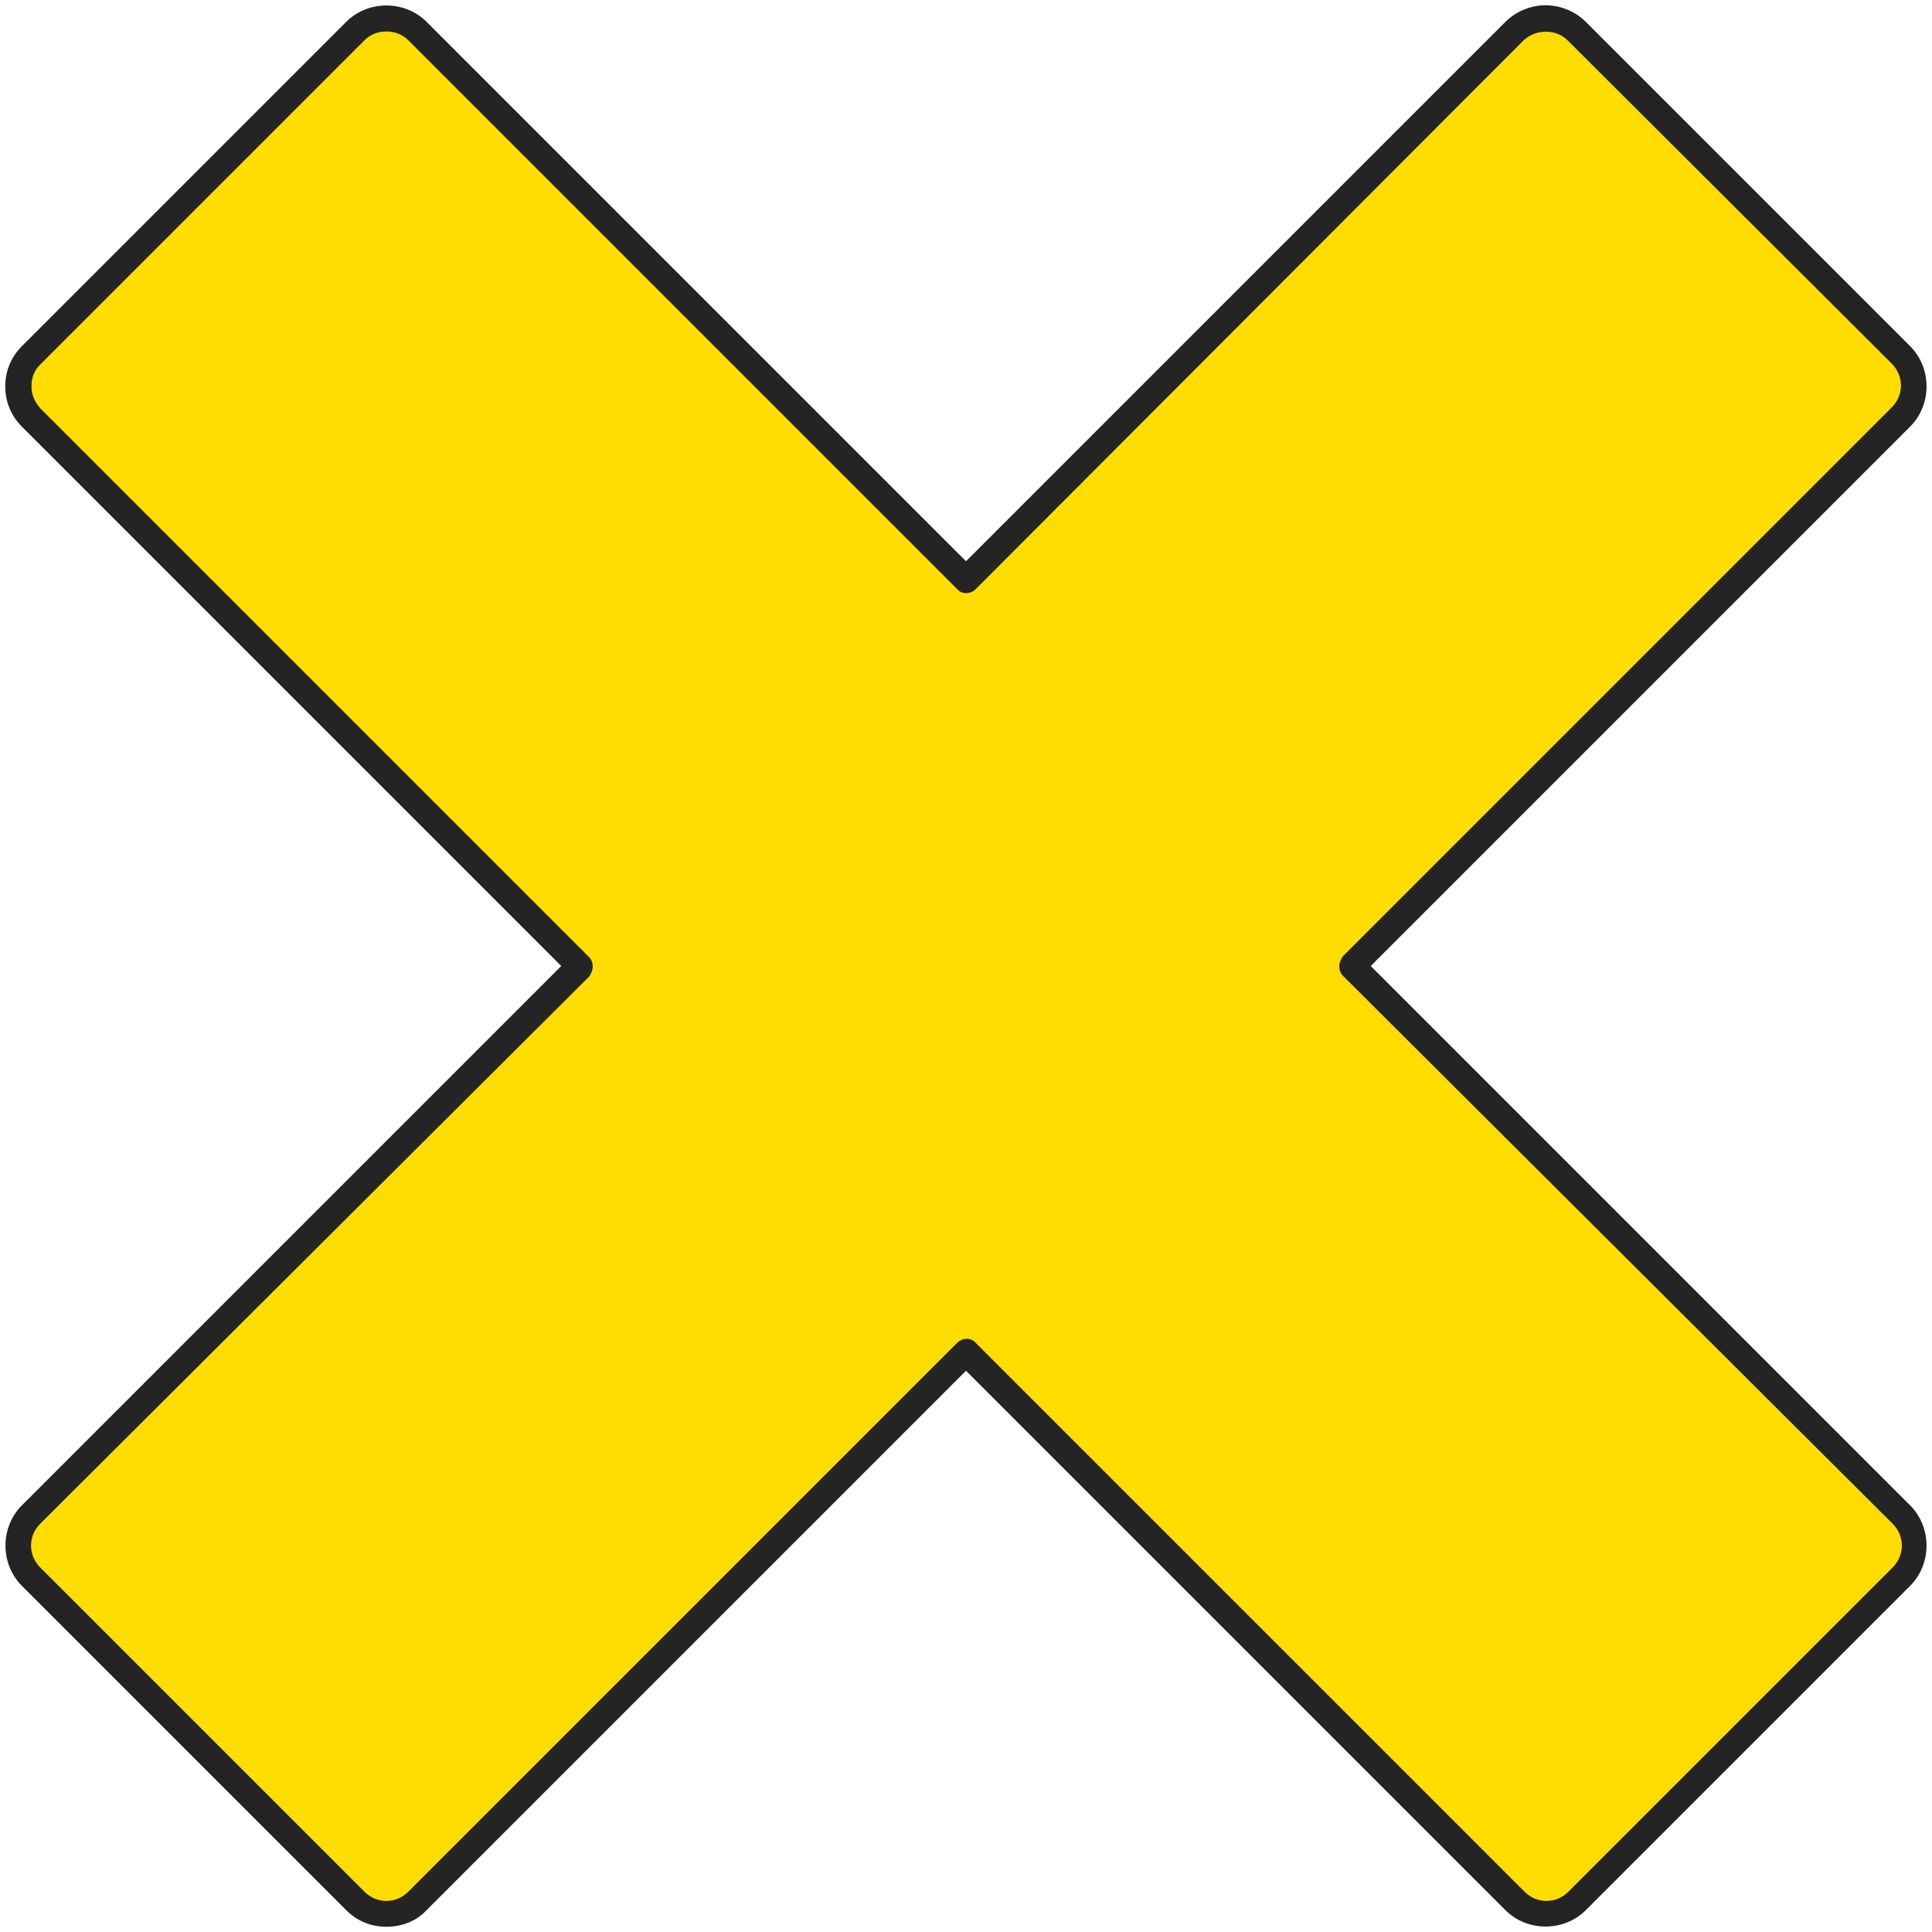
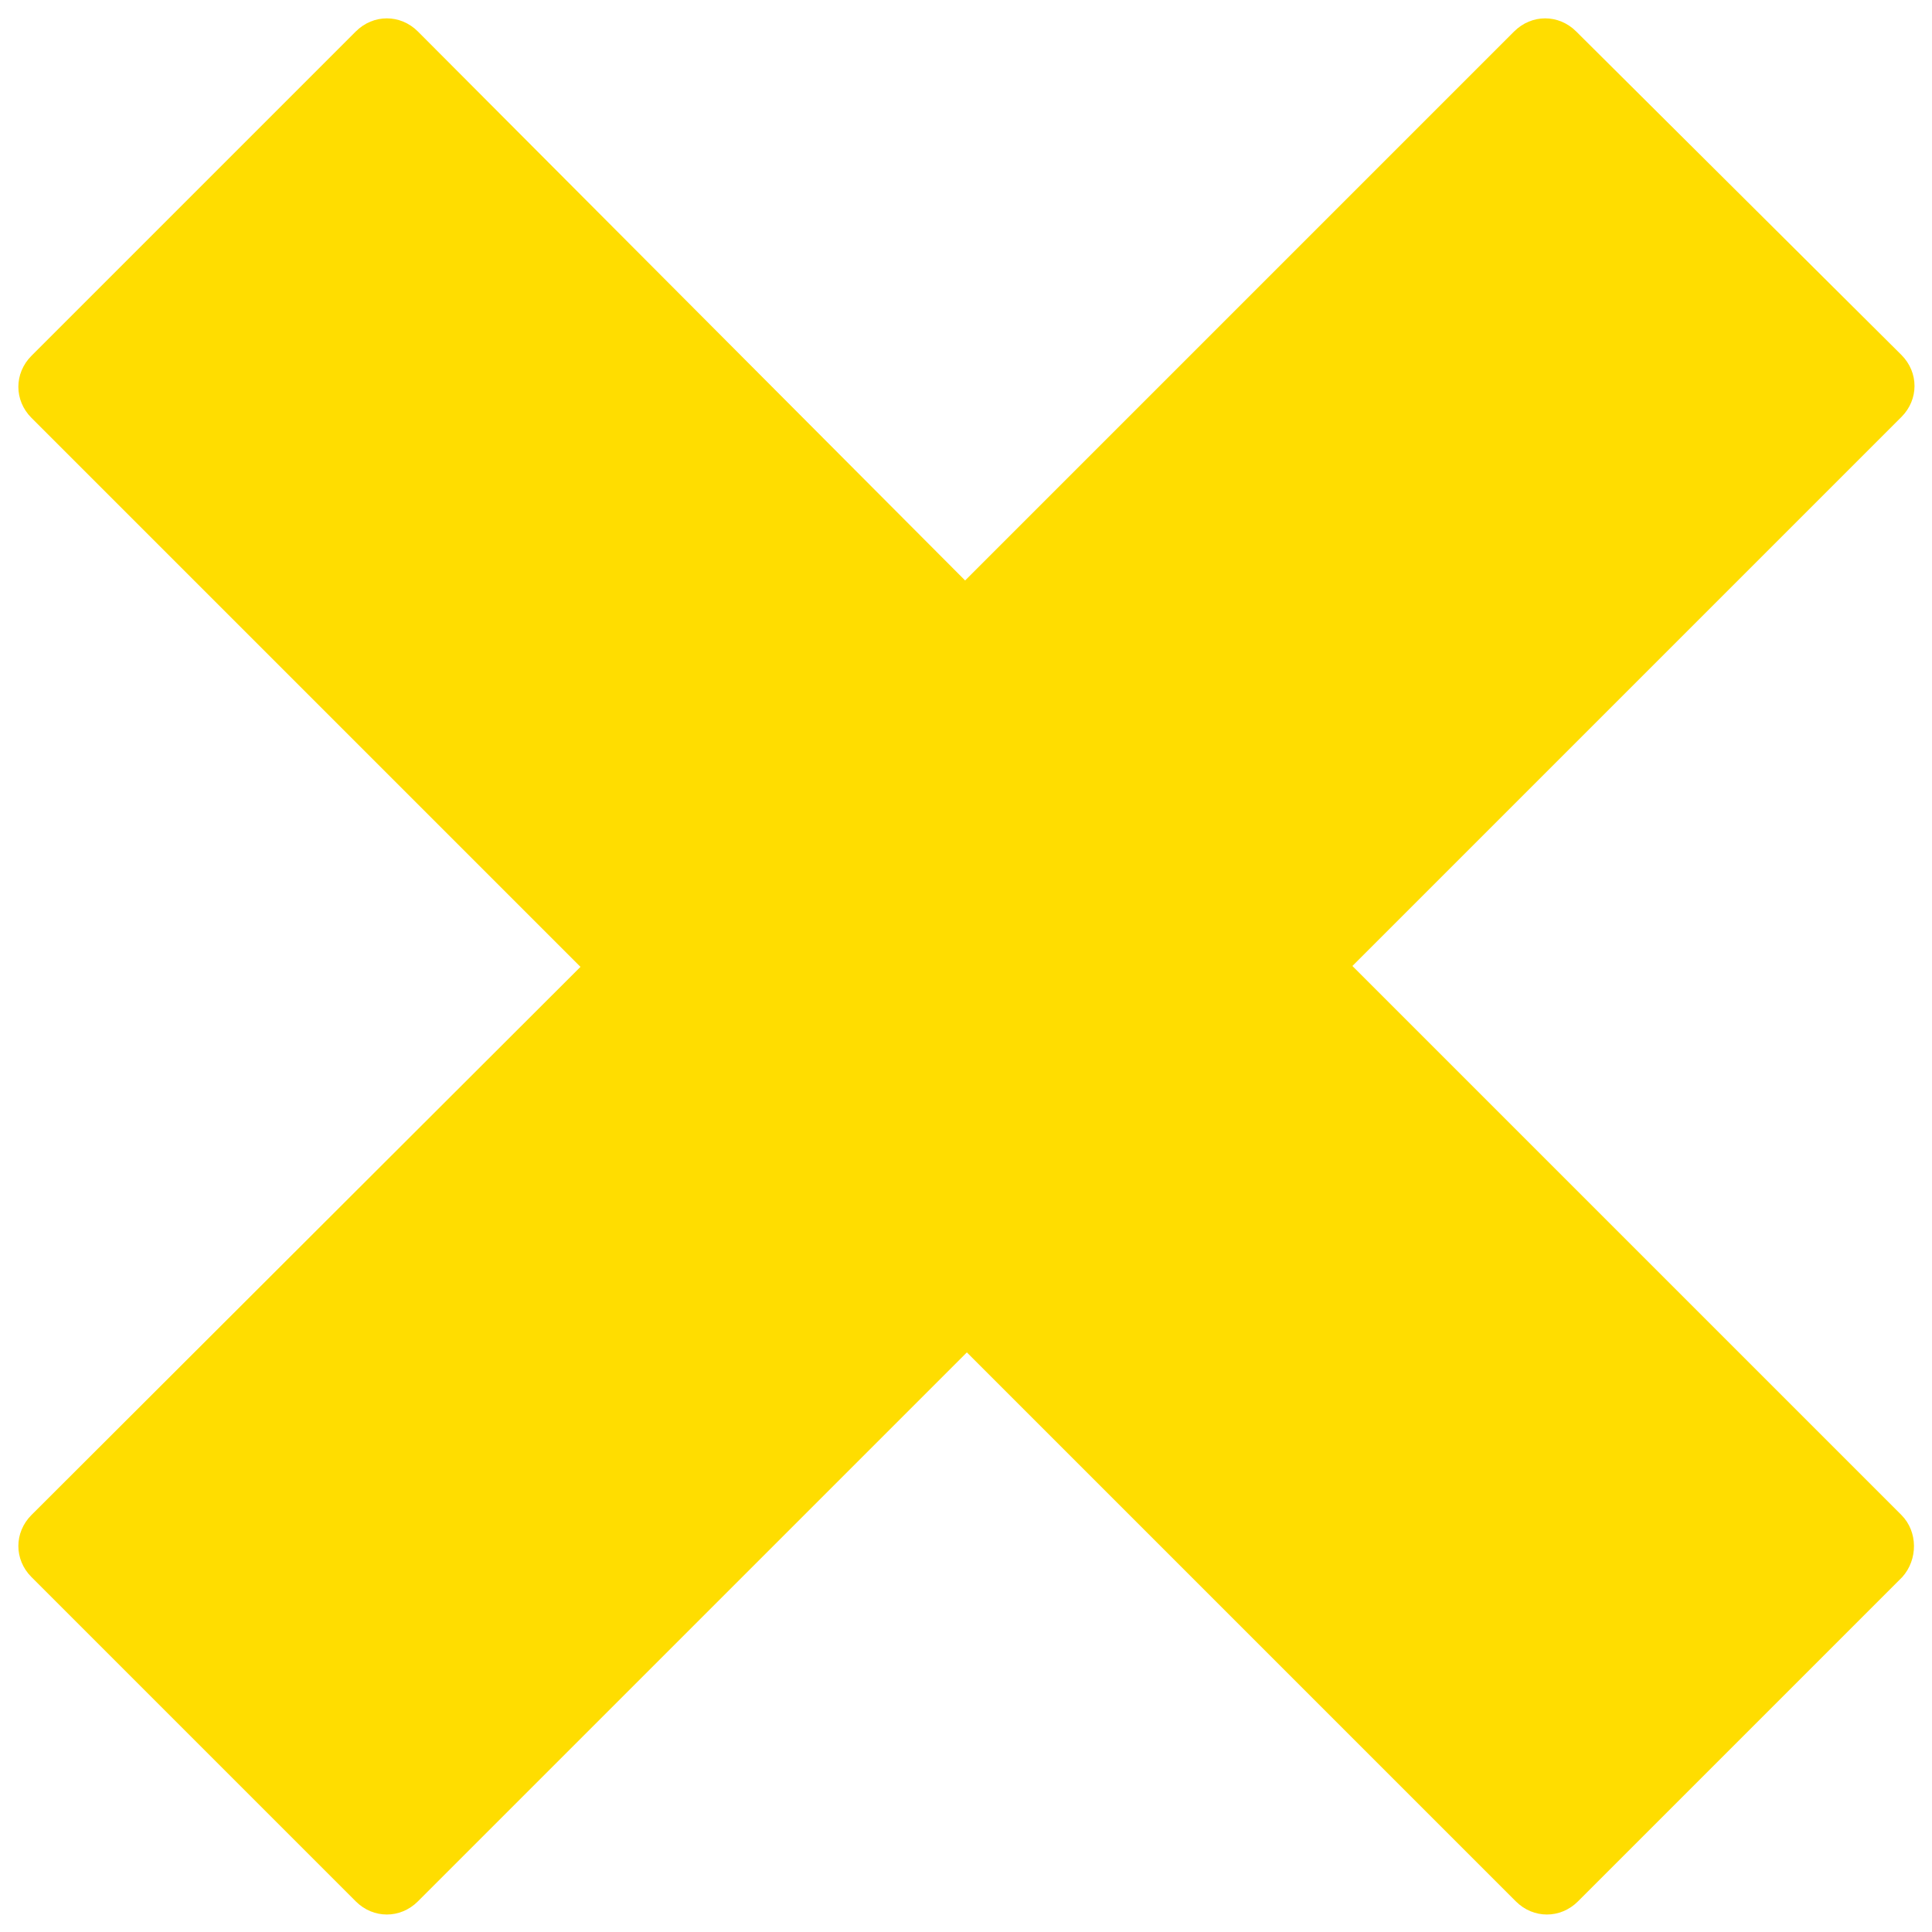
<svg xmlns="http://www.w3.org/2000/svg" fill="#242424" height="221" preserveAspectRatio="xMidYMid meet" version="1" viewBox="-0.6 -0.6 221.0 221.0" width="221" zoomAndPan="magnify">
  <g>
    <g id="change1_1">
      <path d="M216.9,172.7l-62.8-62.8l62.8-62.8c2-2,2-5.1,0-7.1L179.7,3c-2-2-5.1-2-7.1,0l-62.8,62.8L47.2,3 c-2-2-5.1-2-7.1,0L3,40.1c-2,2-2,5.1,0,7.1l62.8,62.8L3,172.7c-2,2-2,5.1,0,7.1l37.1,37.1c2,2,5.1,2,7.1,0l62.8-62.8l62.8,62.8 c2,2,5.1,2,7.1,0l37.1-37.1C218.8,177.8,218.8,174.6,216.9,172.7z" fill="#ffdd00" />
    </g>
    <g id="change2_1">
-       <path d="M43.6,219.8c-1.7,0-3.3-0.6-4.6-1.9L1.9,180.8c-2.5-2.5-2.5-6.7,0-9.2l61.7-61.7L1.9,48.2C0.7,47,0,45.4,0,43.6 s0.7-3.4,1.9-4.6L39,1.9c2.5-2.5,6.7-2.5,9.2,0l61.7,61.7l61.7-61.7c1.2-1.2,2.9-1.9,4.6-1.9s3.4,0.7,4.6,1.9L217.9,39 c2.5,2.5,2.5,6.7,0,9.2l-61.7,61.7l61.7,61.7l0,0c2.5,2.5,2.5,6.7,0,9.2l-37.1,37.1c-2.5,2.5-6.7,2.5-9.2,0l-61.7-61.7l-61.7,61.7 C47,219.2,45.3,219.8,43.6,219.8z M43.6,3c-0.9,0-1.8,0.3-2.5,1L4,41.1c-0.7,0.7-1,1.5-1,2.5s0.4,1.8,1,2.5l62.8,62.8 c0.3,0.3,0.4,0.7,0.4,1.1s-0.2,0.8-0.4,1.1L4,173.7c-1.4,1.4-1.4,3.6,0,5l37.1,37.1c1.4,1.4,3.6,1.4,5,0l62.8-62.8 c0.6-0.6,1.6-0.6,2.1,0l62.8,62.8c1.4,1.4,3.6,1.4,5,0l37.1-37.1c1.4-1.4,1.4-3.6,0-5L153,111c-0.3-0.3-0.4-0.7-0.4-1.1 s0.2-0.8,0.4-1.1l62.8-62.8c1.4-1.4,1.4-3.6,0-5L178.7,4c-1.3-1.3-3.6-1.3-5,0L111,66.8c-0.6,0.6-1.6,0.6-2.1,0L46.1,4 C45.4,3.3,44.5,3,43.6,3z" />
-     </g>
+       </g>
  </g>
</svg>